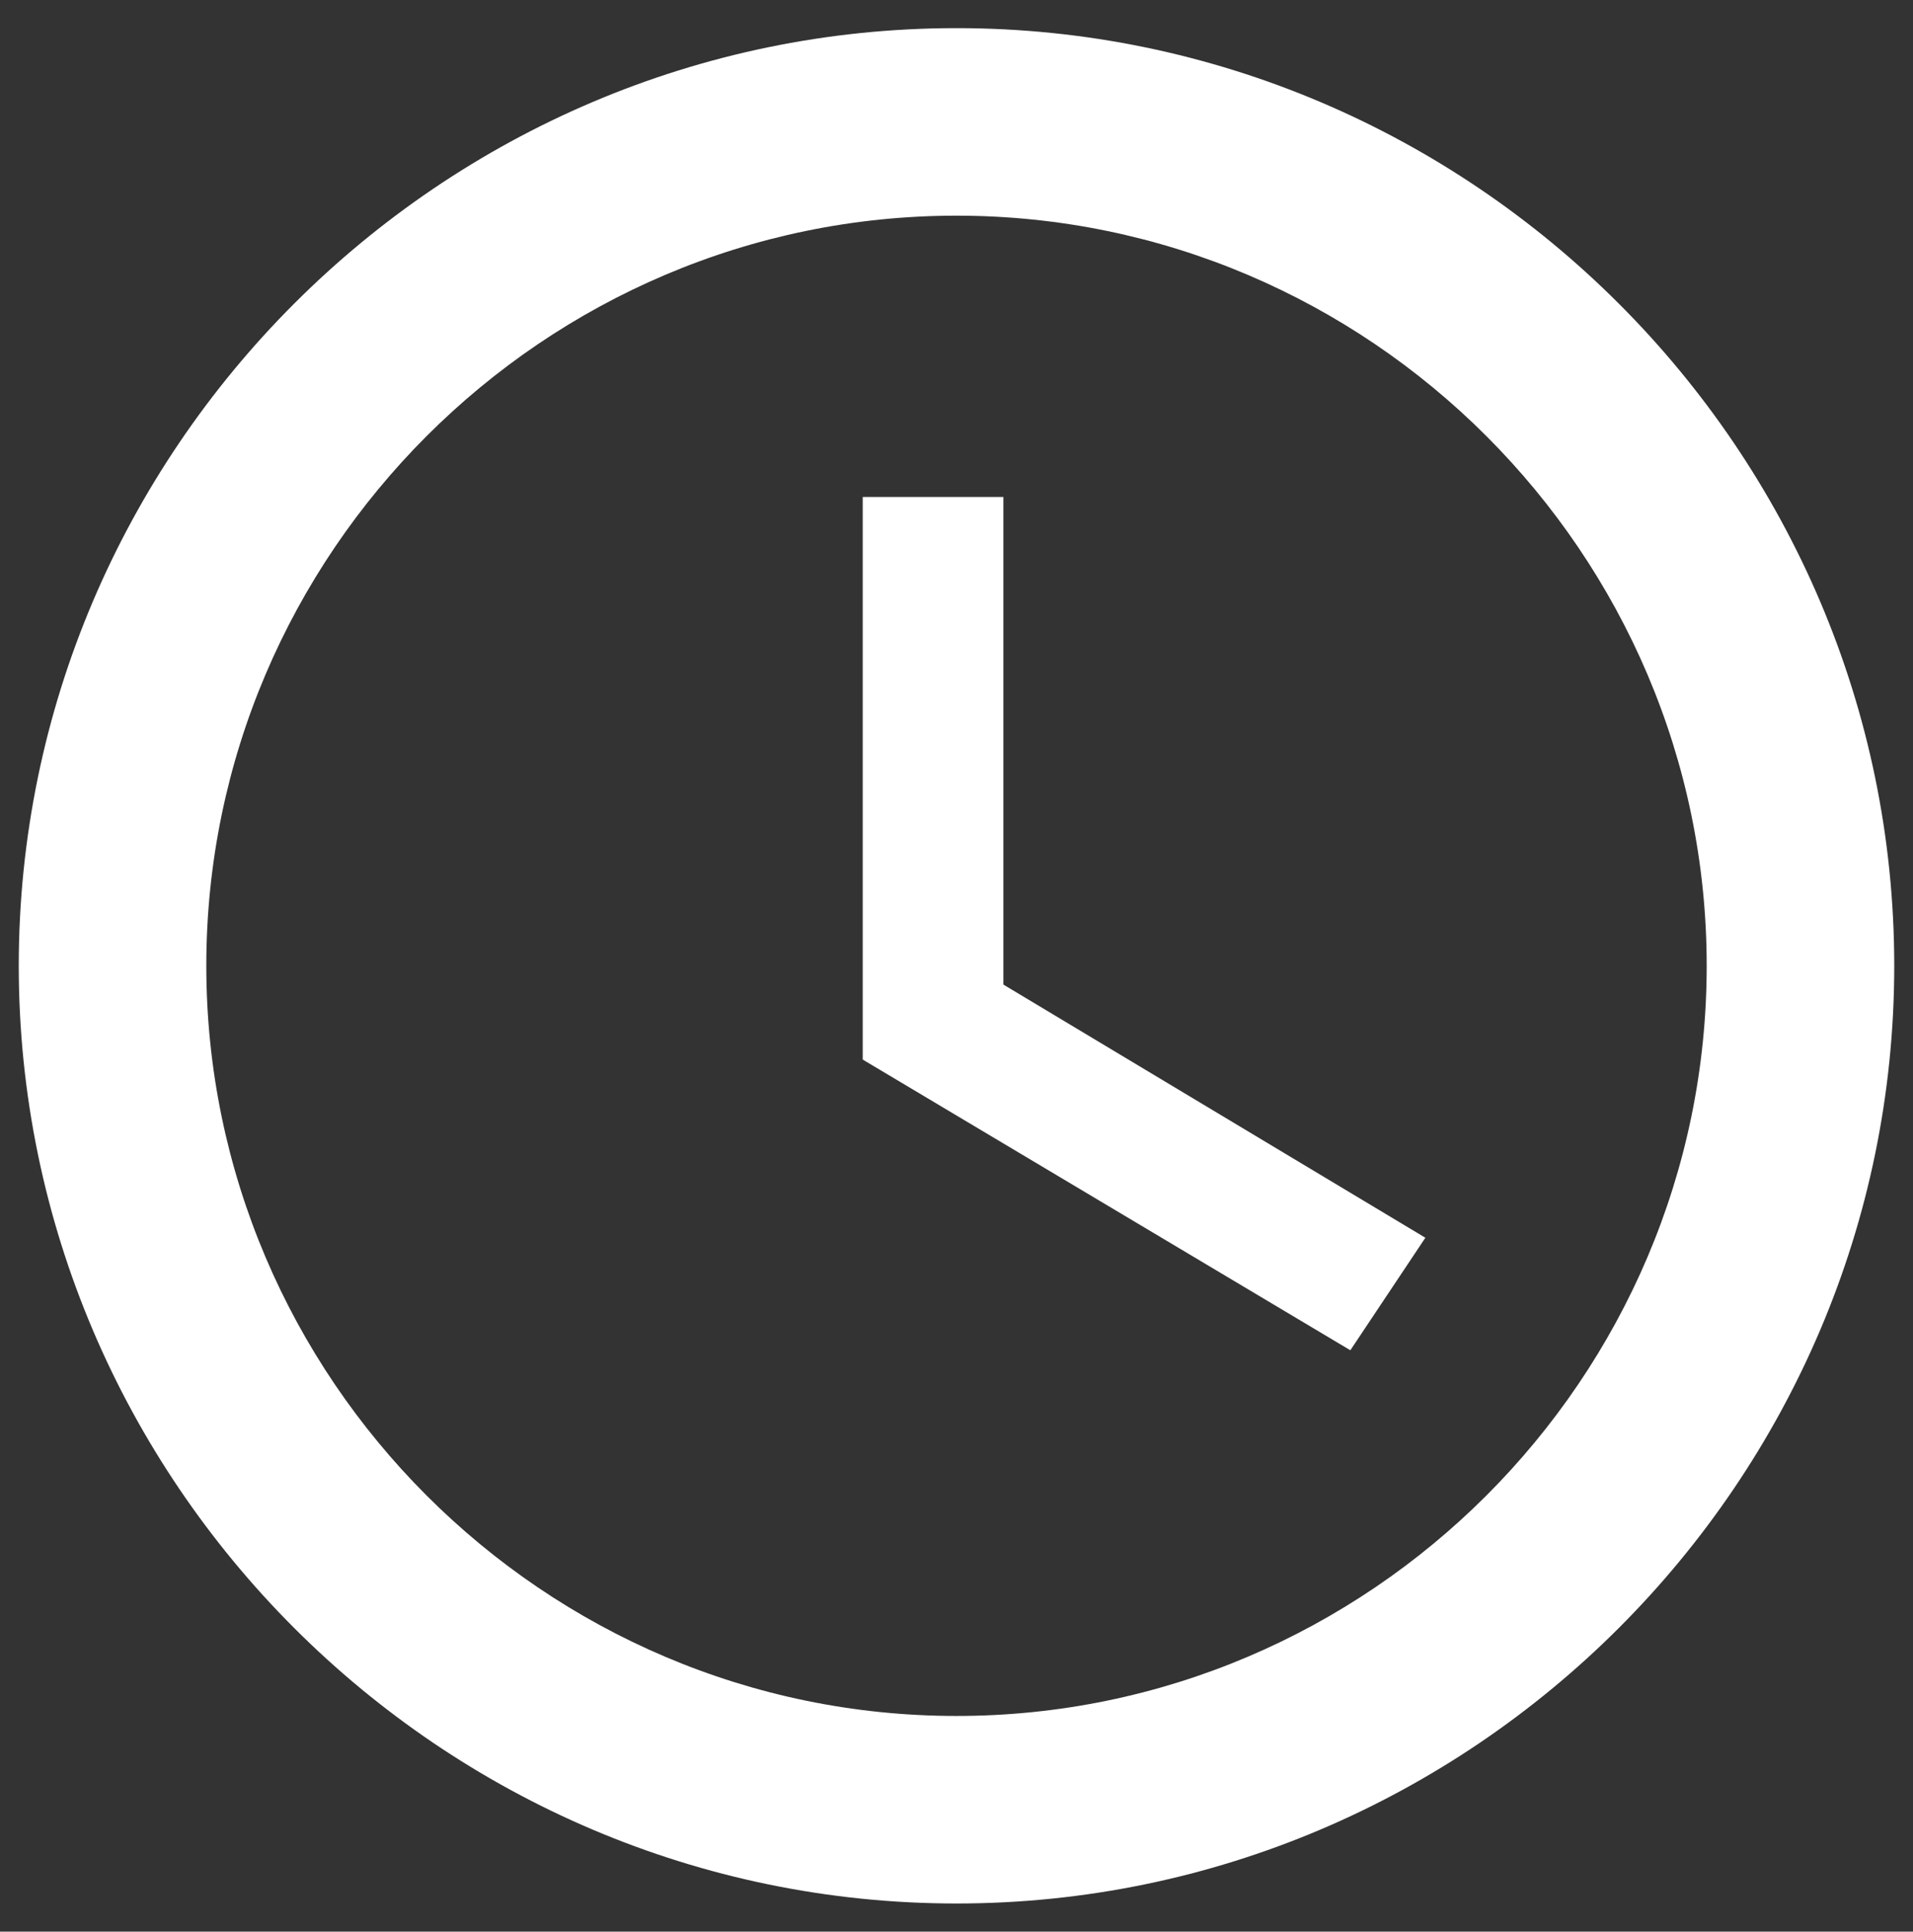
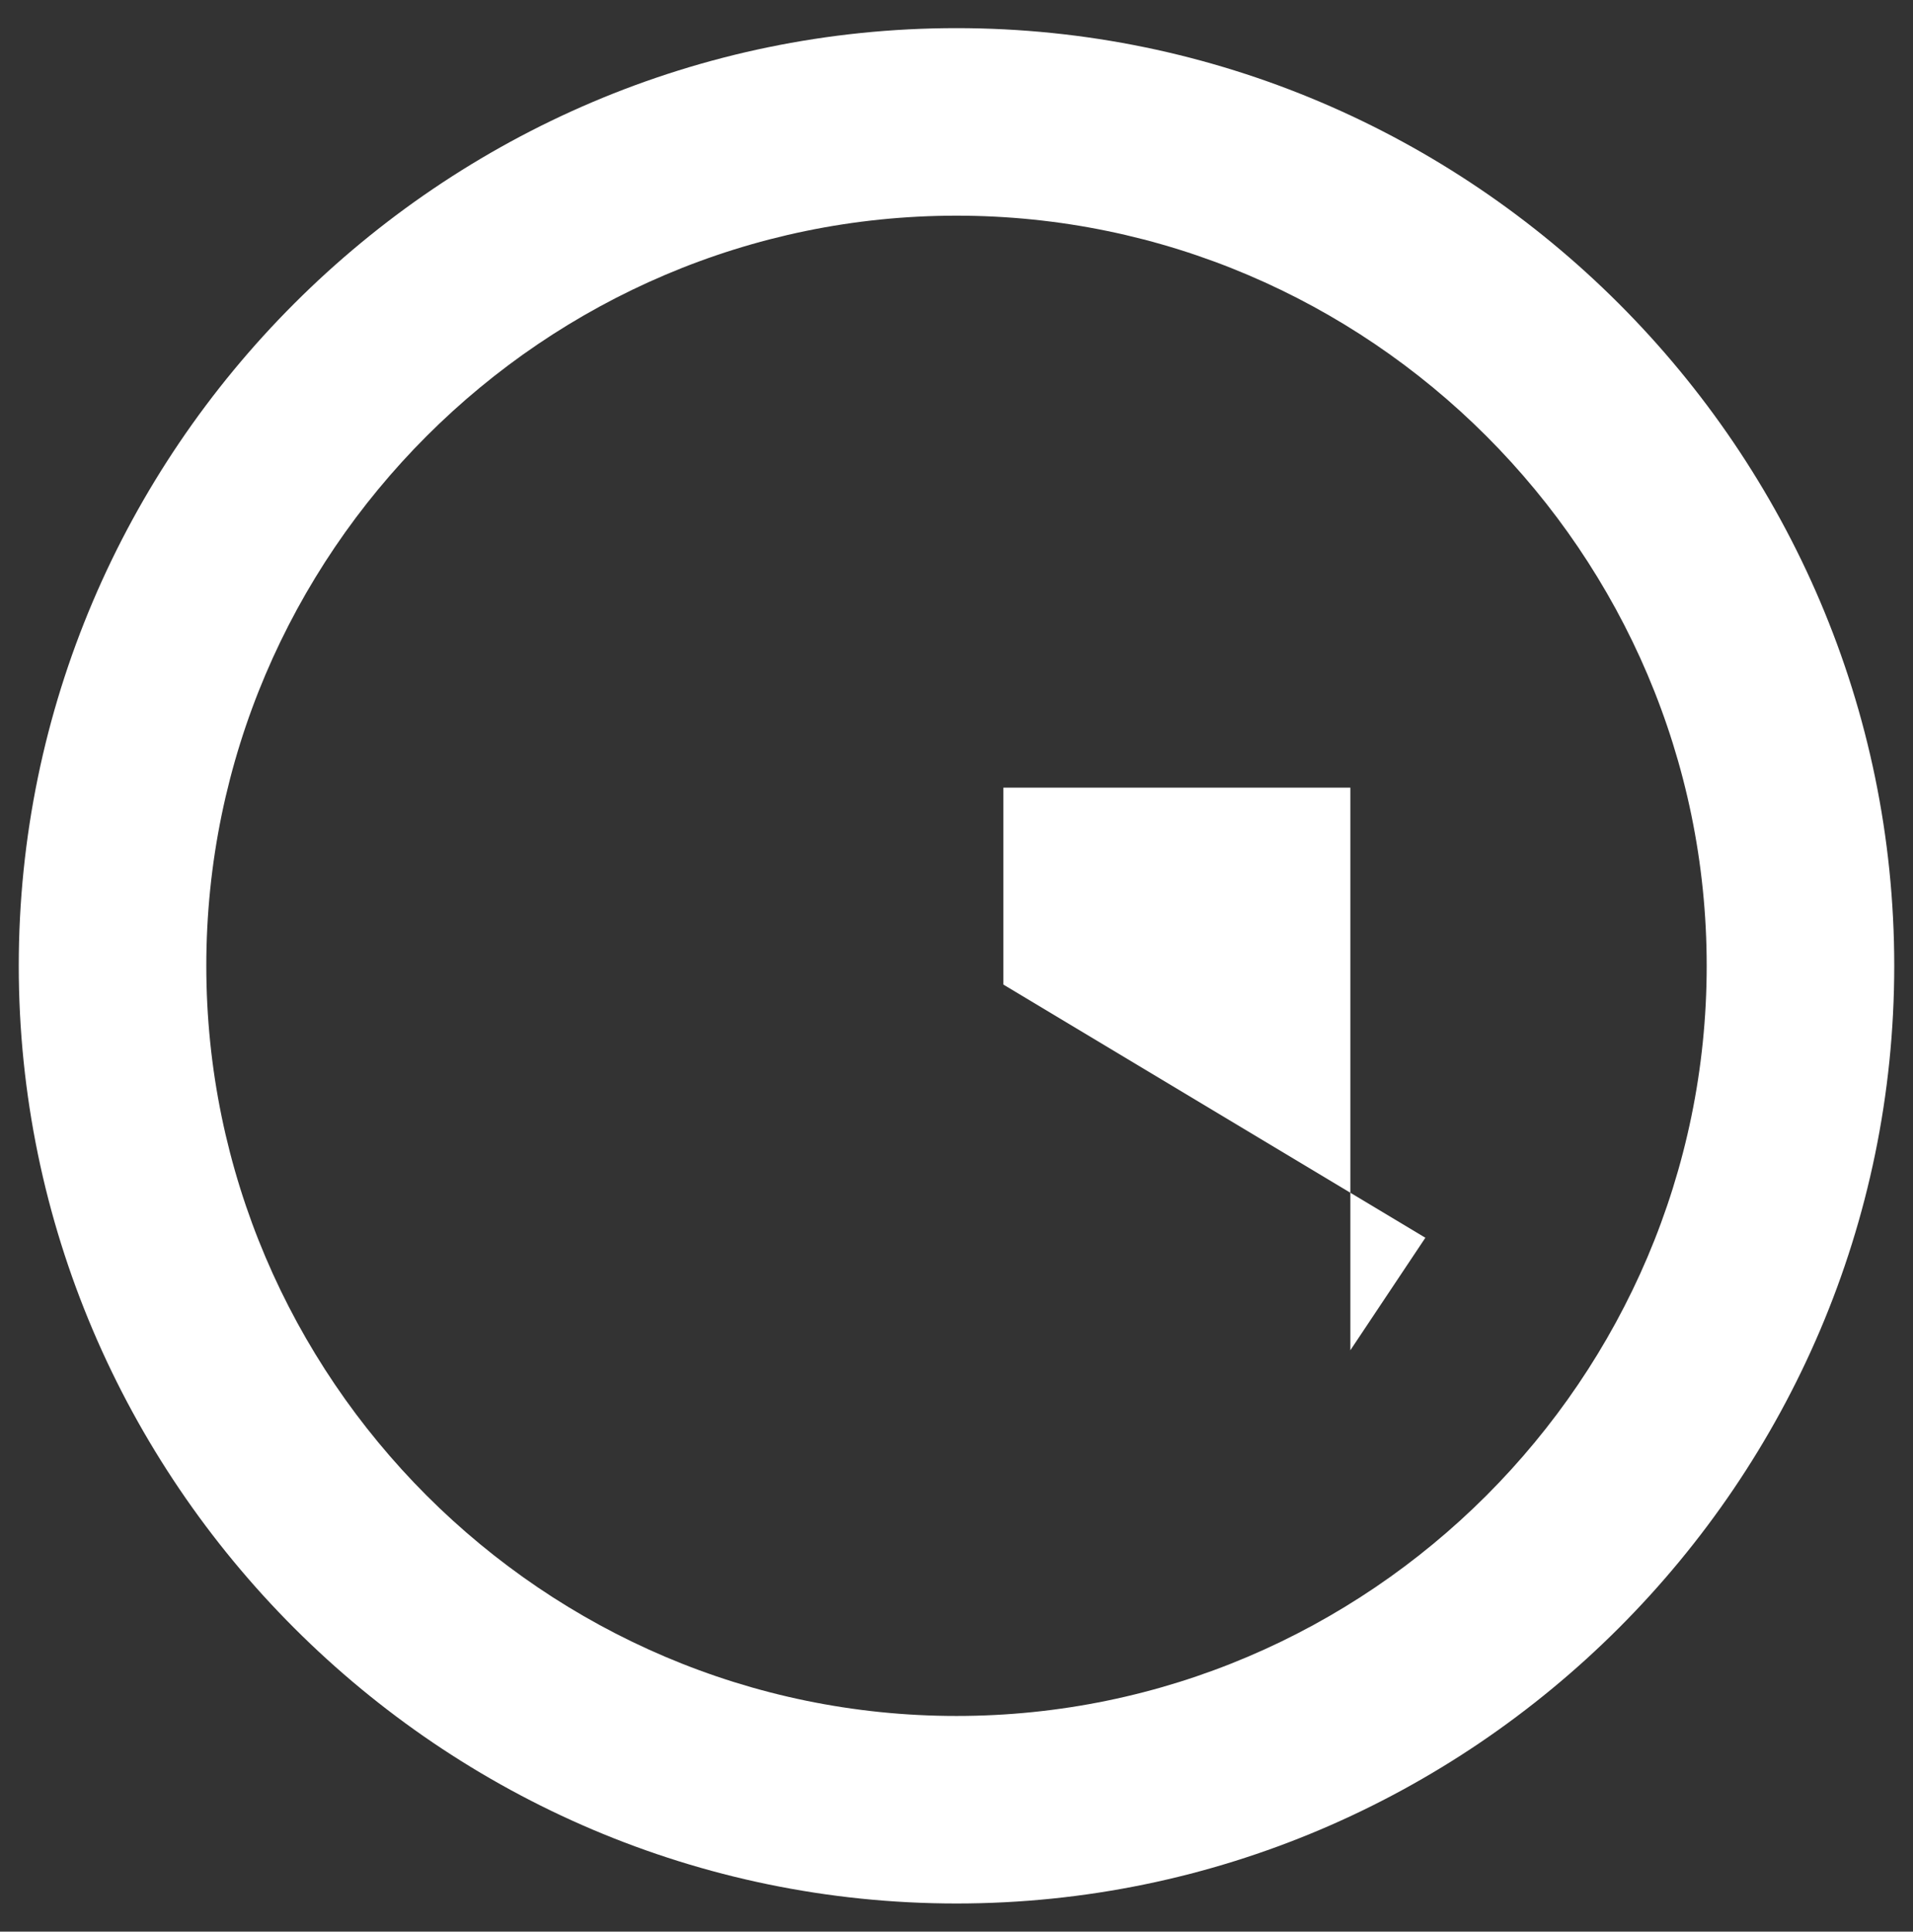
<svg xmlns="http://www.w3.org/2000/svg" version="1.1" id="Calque_1" x="0px" y="0px" viewBox="0 0 20.4 20.6" style="enable-background:new 0 0 20.4 20.6;" xml:space="preserve">
  <rect x="0" y="0" width="20.4" height="20.6" fill="#333333" stroke="none" />
  <style type="text/css">
	.st0{fill:#FFFFFF;}
</style>
-   <path class="st0" d="M10.2,18.3c4.4,0,8-3.6,8-8s-3.6-8-8-8s-8,3.6-8,8S5.8,18.3,10.2,18.3 M10.2,0.3c5.5,0,10,4.5,10,10  s-4.5,10-10,10c-5.5,0-10-4.5-10-10C0.2,4.8,4.7,0.3,10.2,0.3 M10.7,5.3v5.2l4.5,2.7l-0.8,1.2l-5.2-3.1v-6H10.7z" />
+   <path class="st0" d="M10.2,18.3c4.4,0,8-3.6,8-8s-3.6-8-8-8s-8,3.6-8,8S5.8,18.3,10.2,18.3 M10.2,0.3c5.5,0,10,4.5,10,10  s-4.5,10-10,10c-5.5,0-10-4.5-10-10C0.2,4.8,4.7,0.3,10.2,0.3 M10.7,5.3v5.2l4.5,2.7l-0.8,1.2v-6H10.7z" />
</svg>